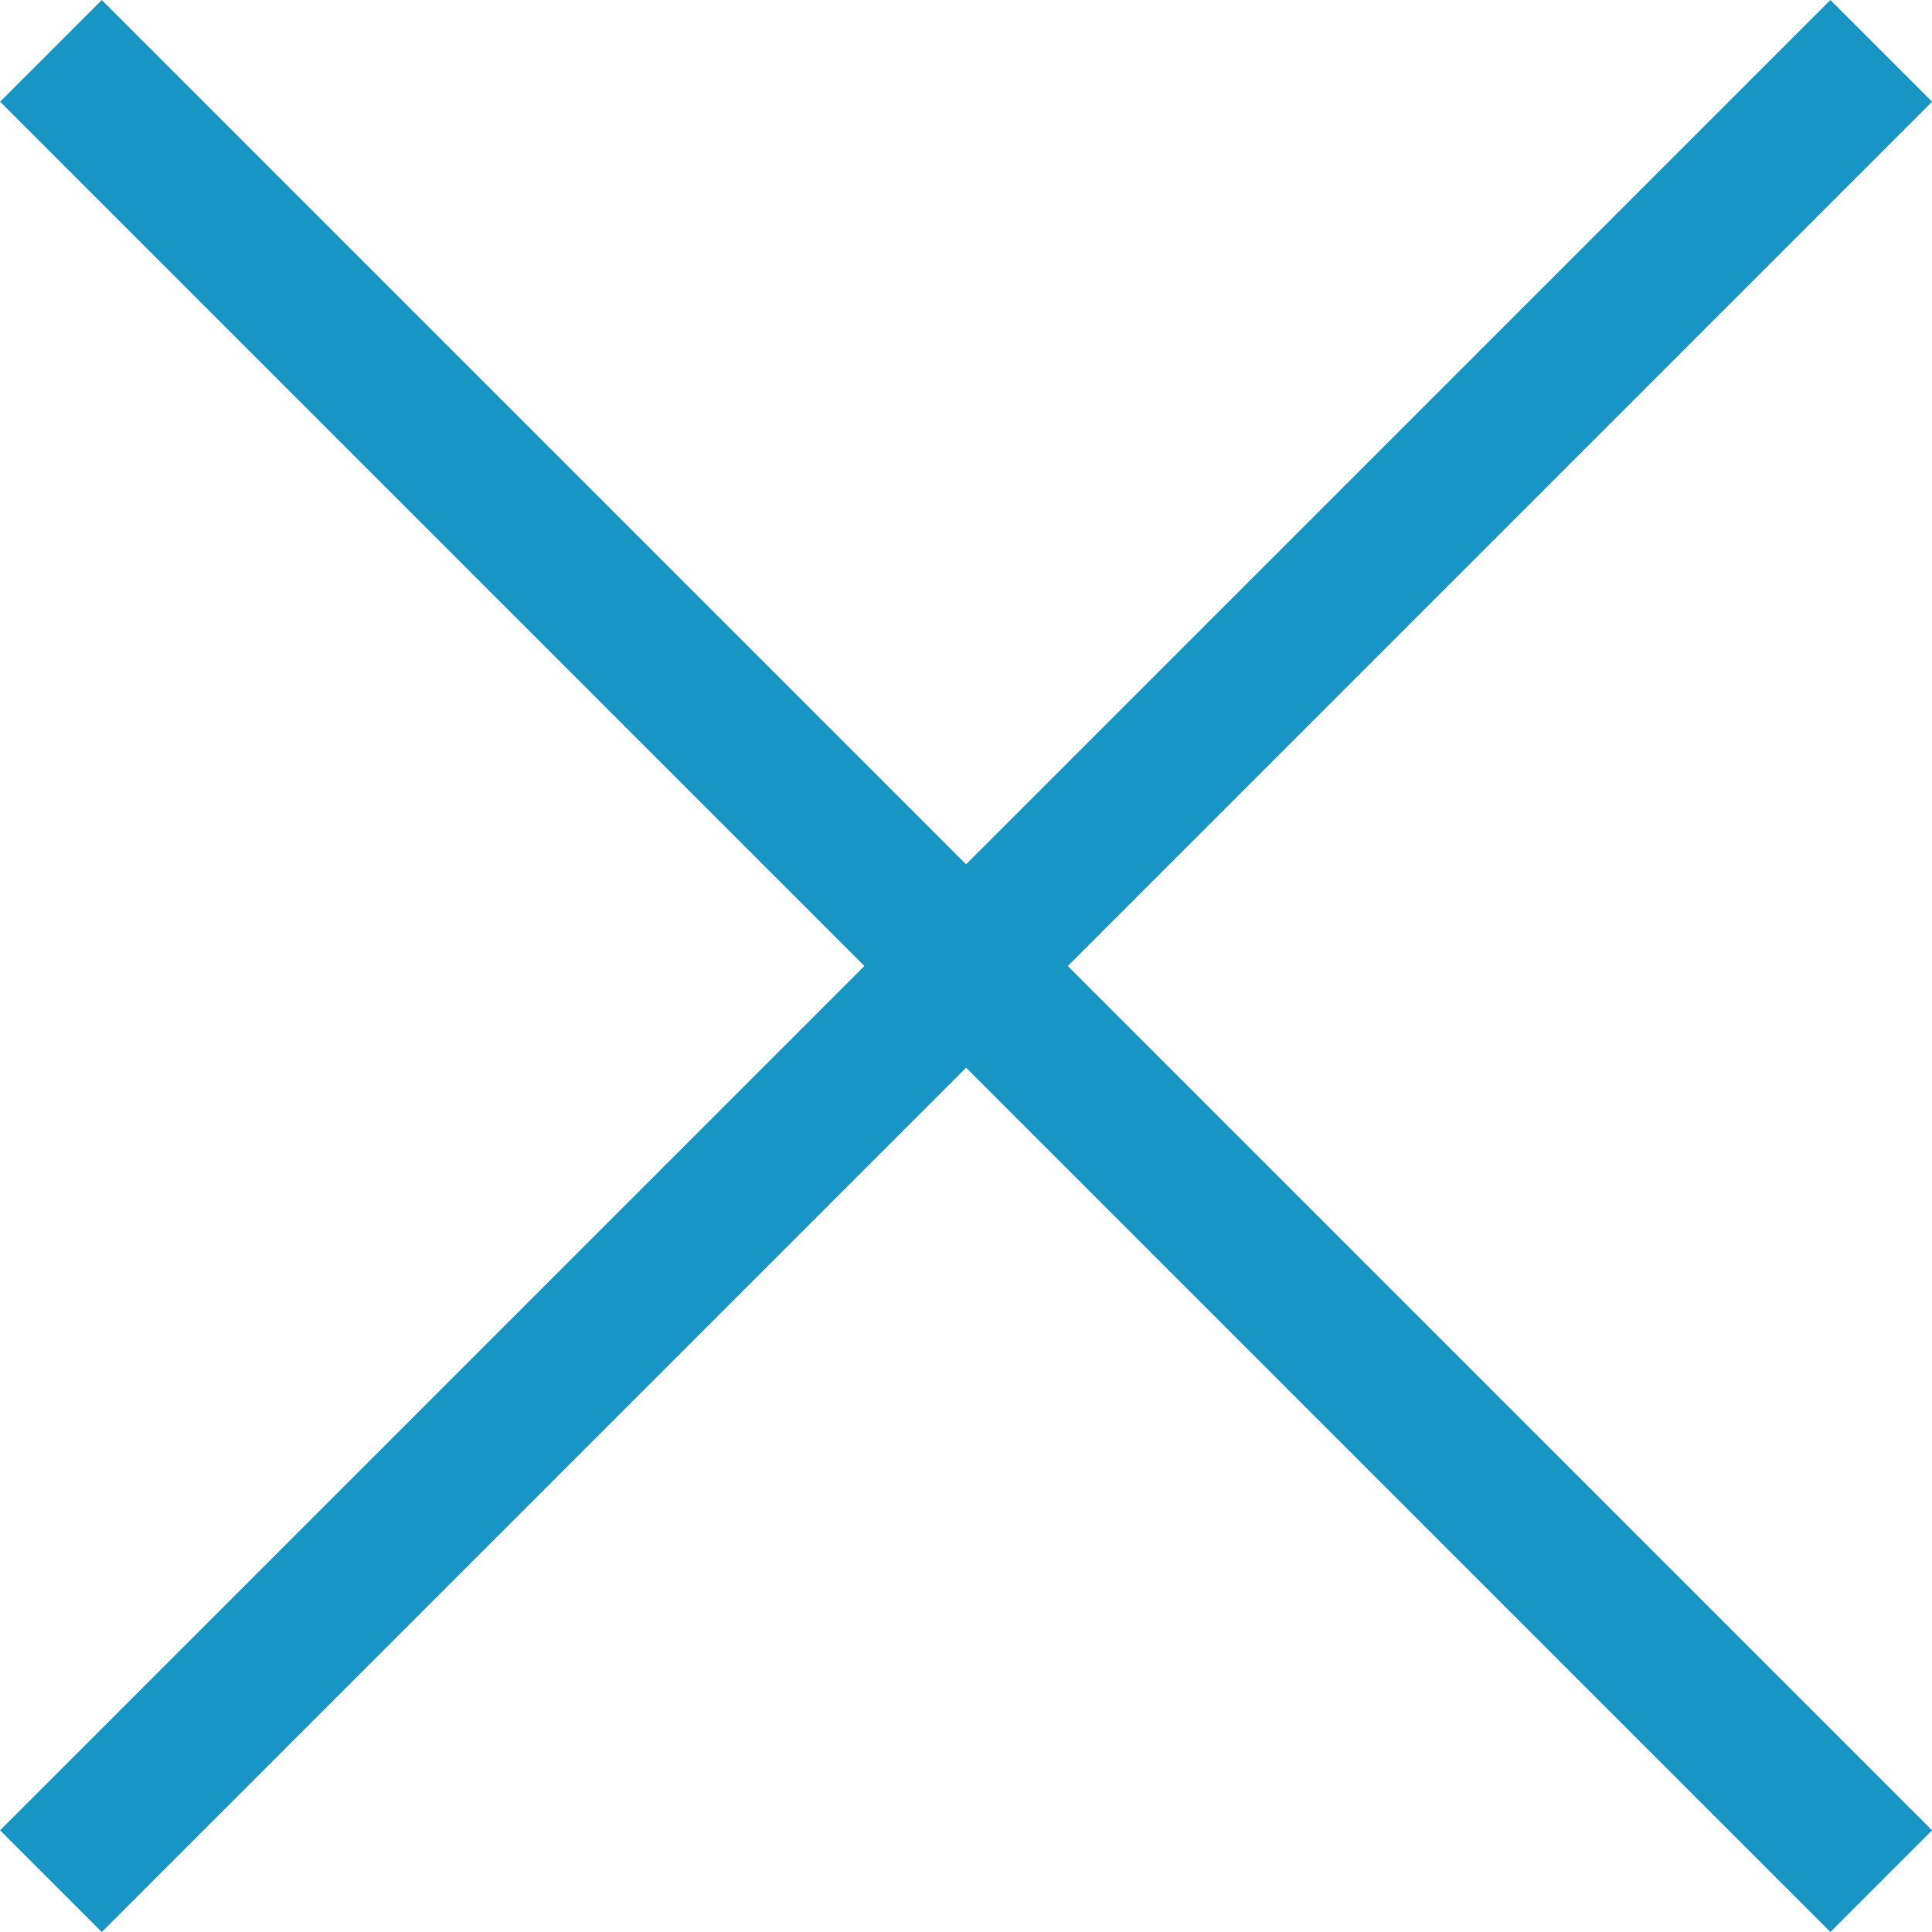
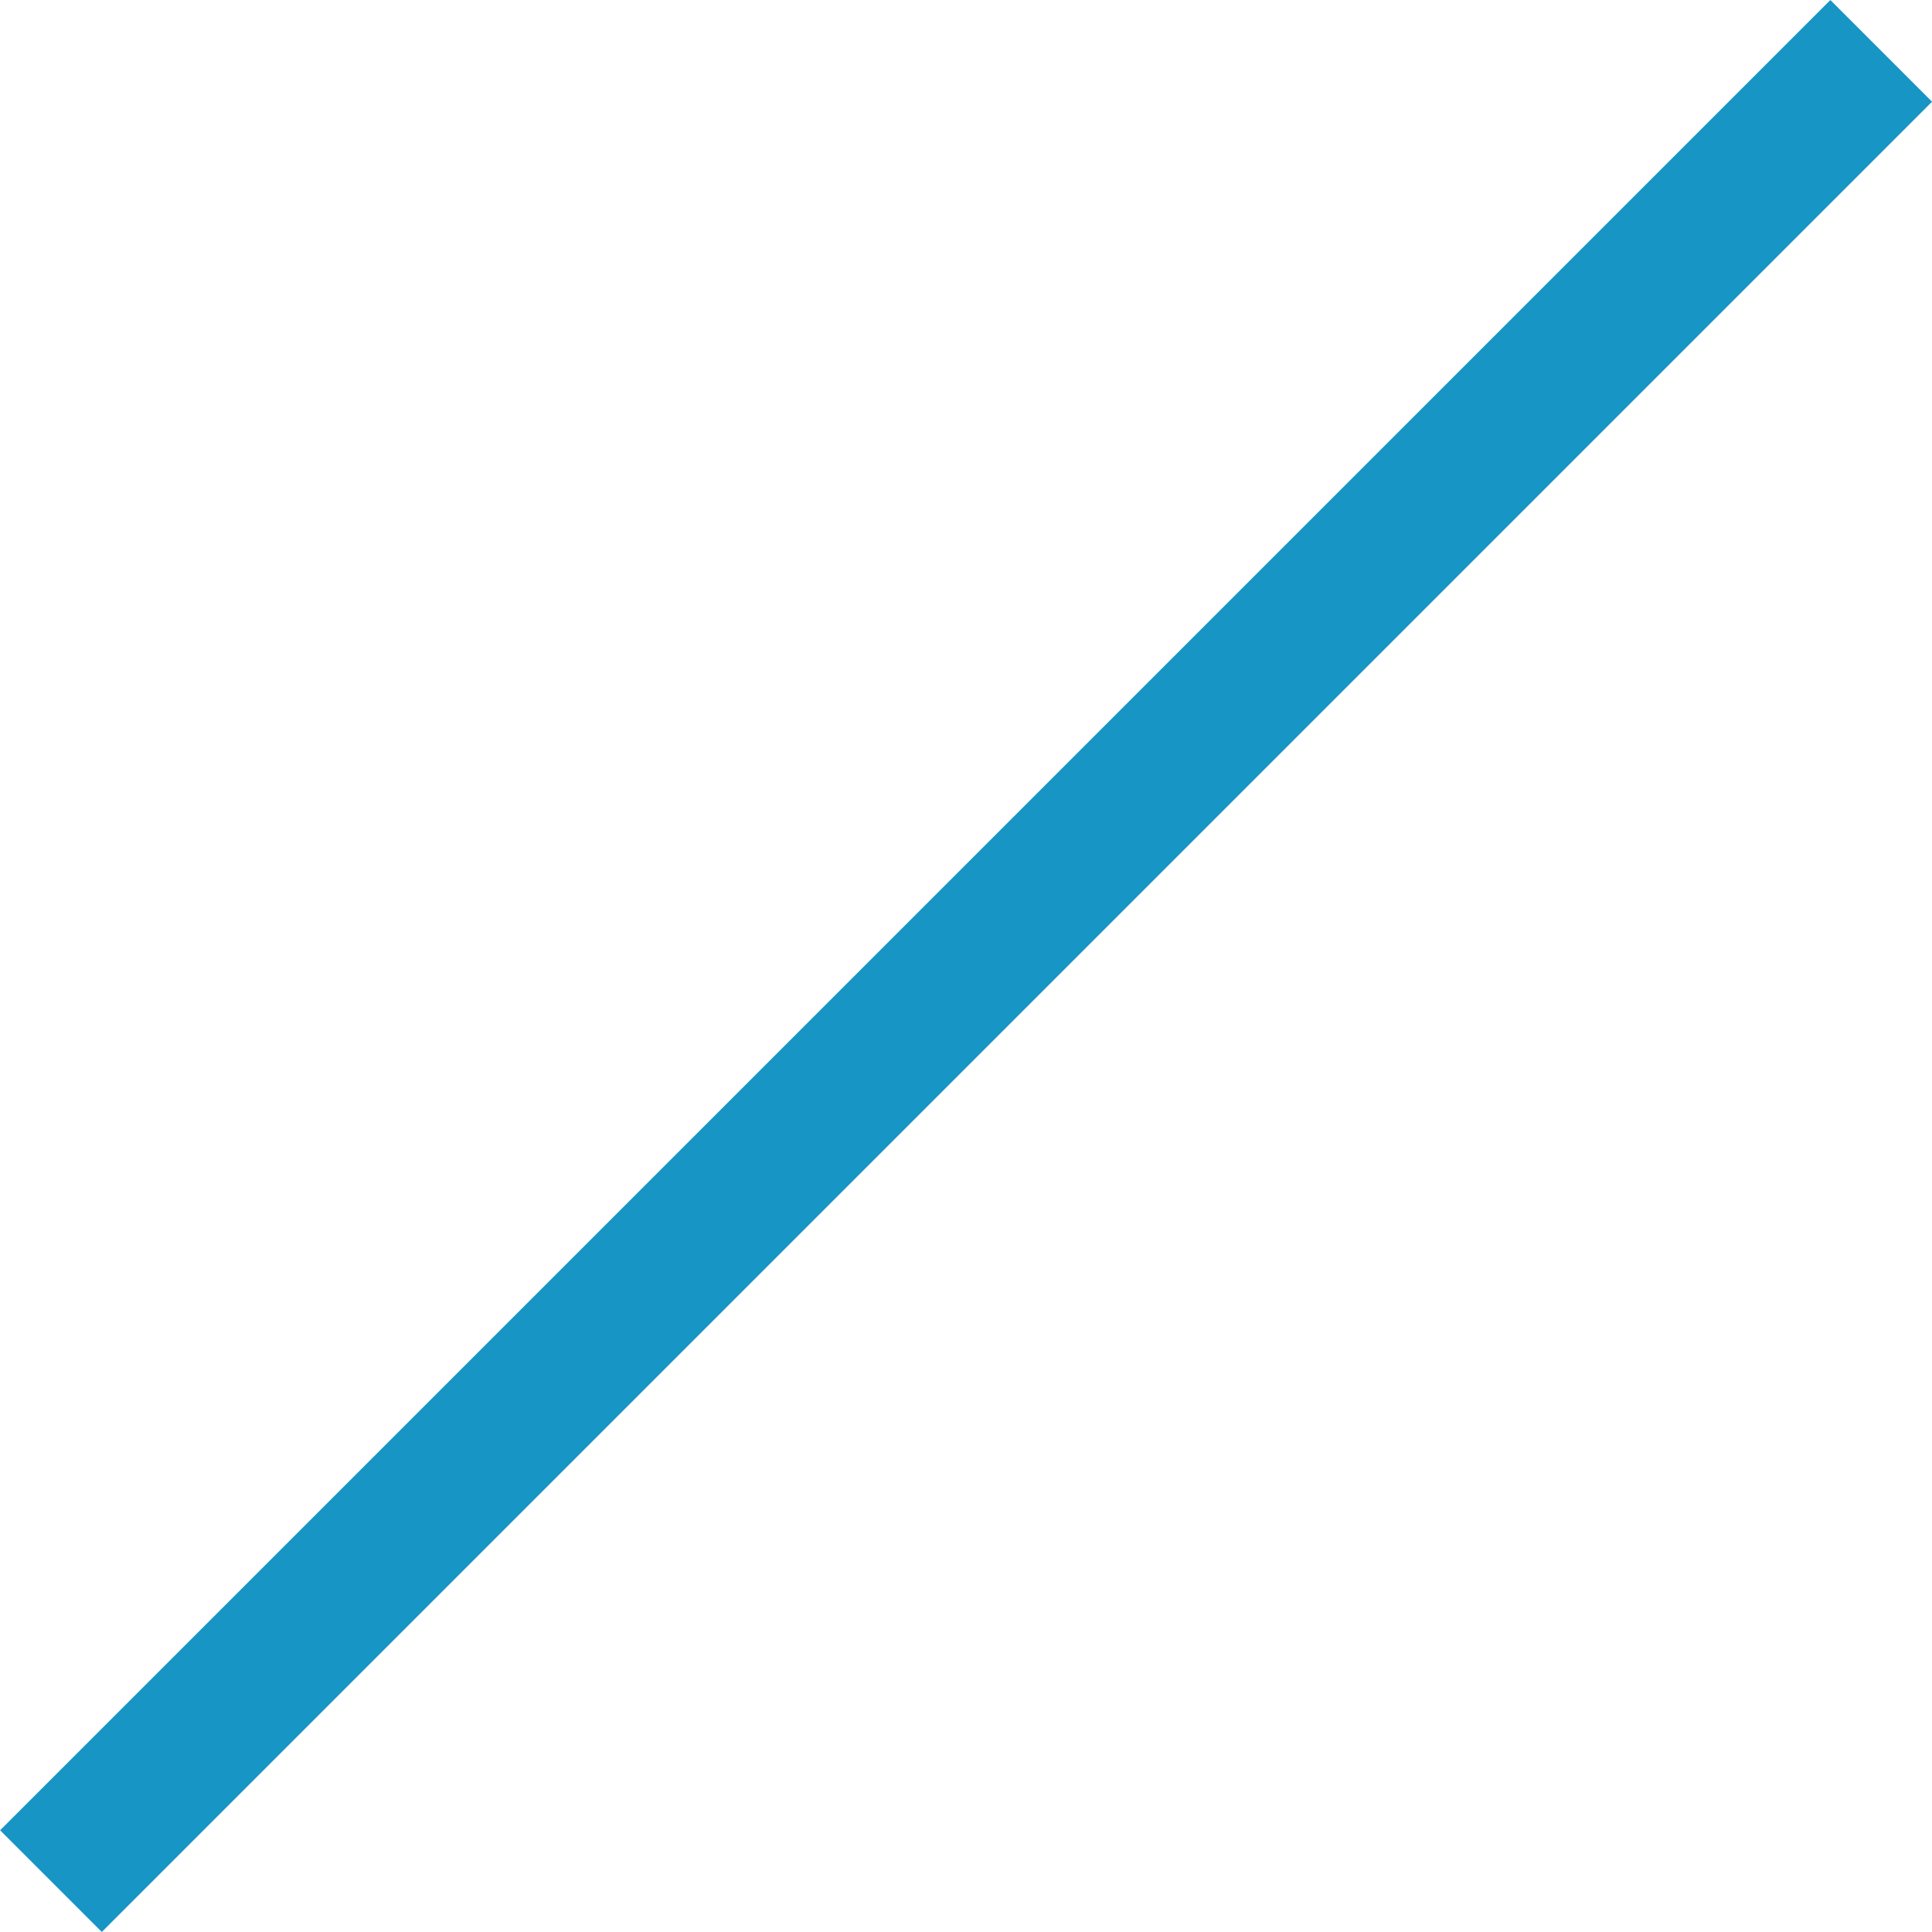
<svg xmlns="http://www.w3.org/2000/svg" width="26.871" height="26.871" viewBox="0 0 26.871 26.871">
  <defs>
    <style>
      .cls-1 {
        fill: none;
        stroke: #1795c5;
        stroke-width: 2px;
      }
    </style>
  </defs>
  <g id="グループ_795" data-name="グループ 795" transform="translate(-19261.587 -3102.077) rotate(45)">
-     <line id="線_39" data-name="線 39" class="cls-1" x2="36" transform="translate(15814.5 -11426.5)" />
    <line id="線_40" data-name="線 40" class="cls-1" x2="36" transform="translate(15832.5 -11444.5) rotate(90)" />
  </g>
</svg>